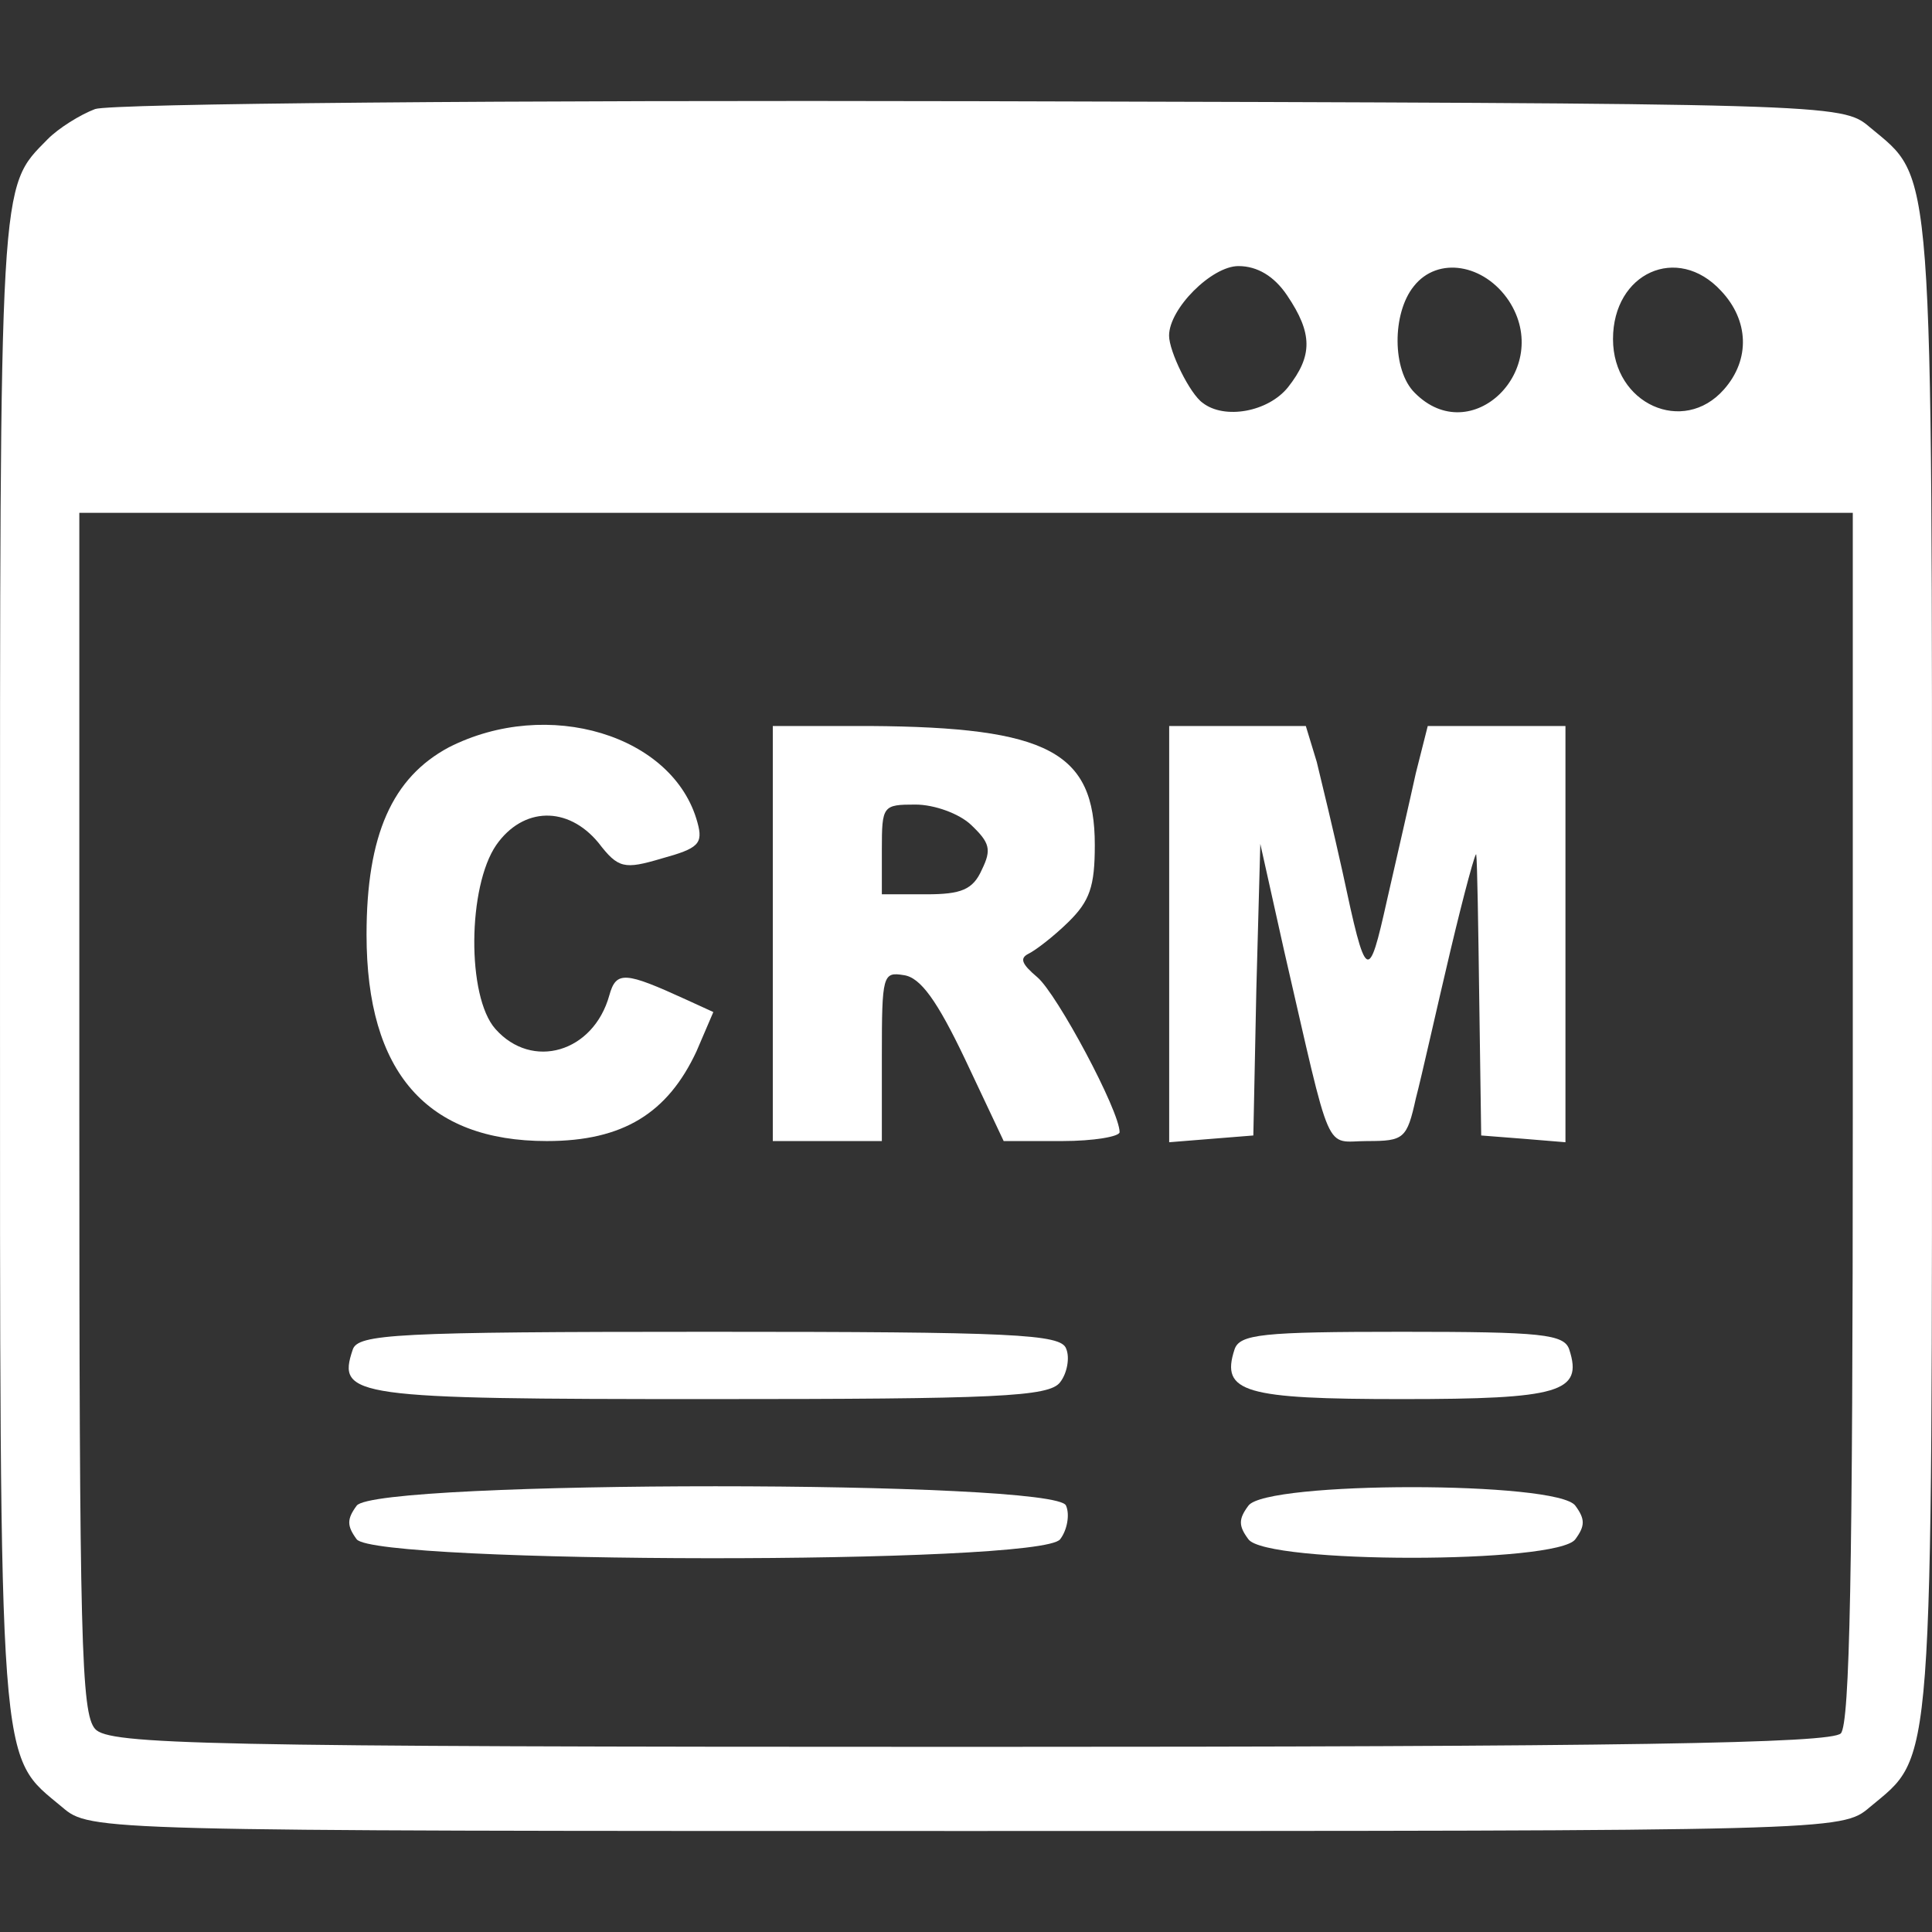
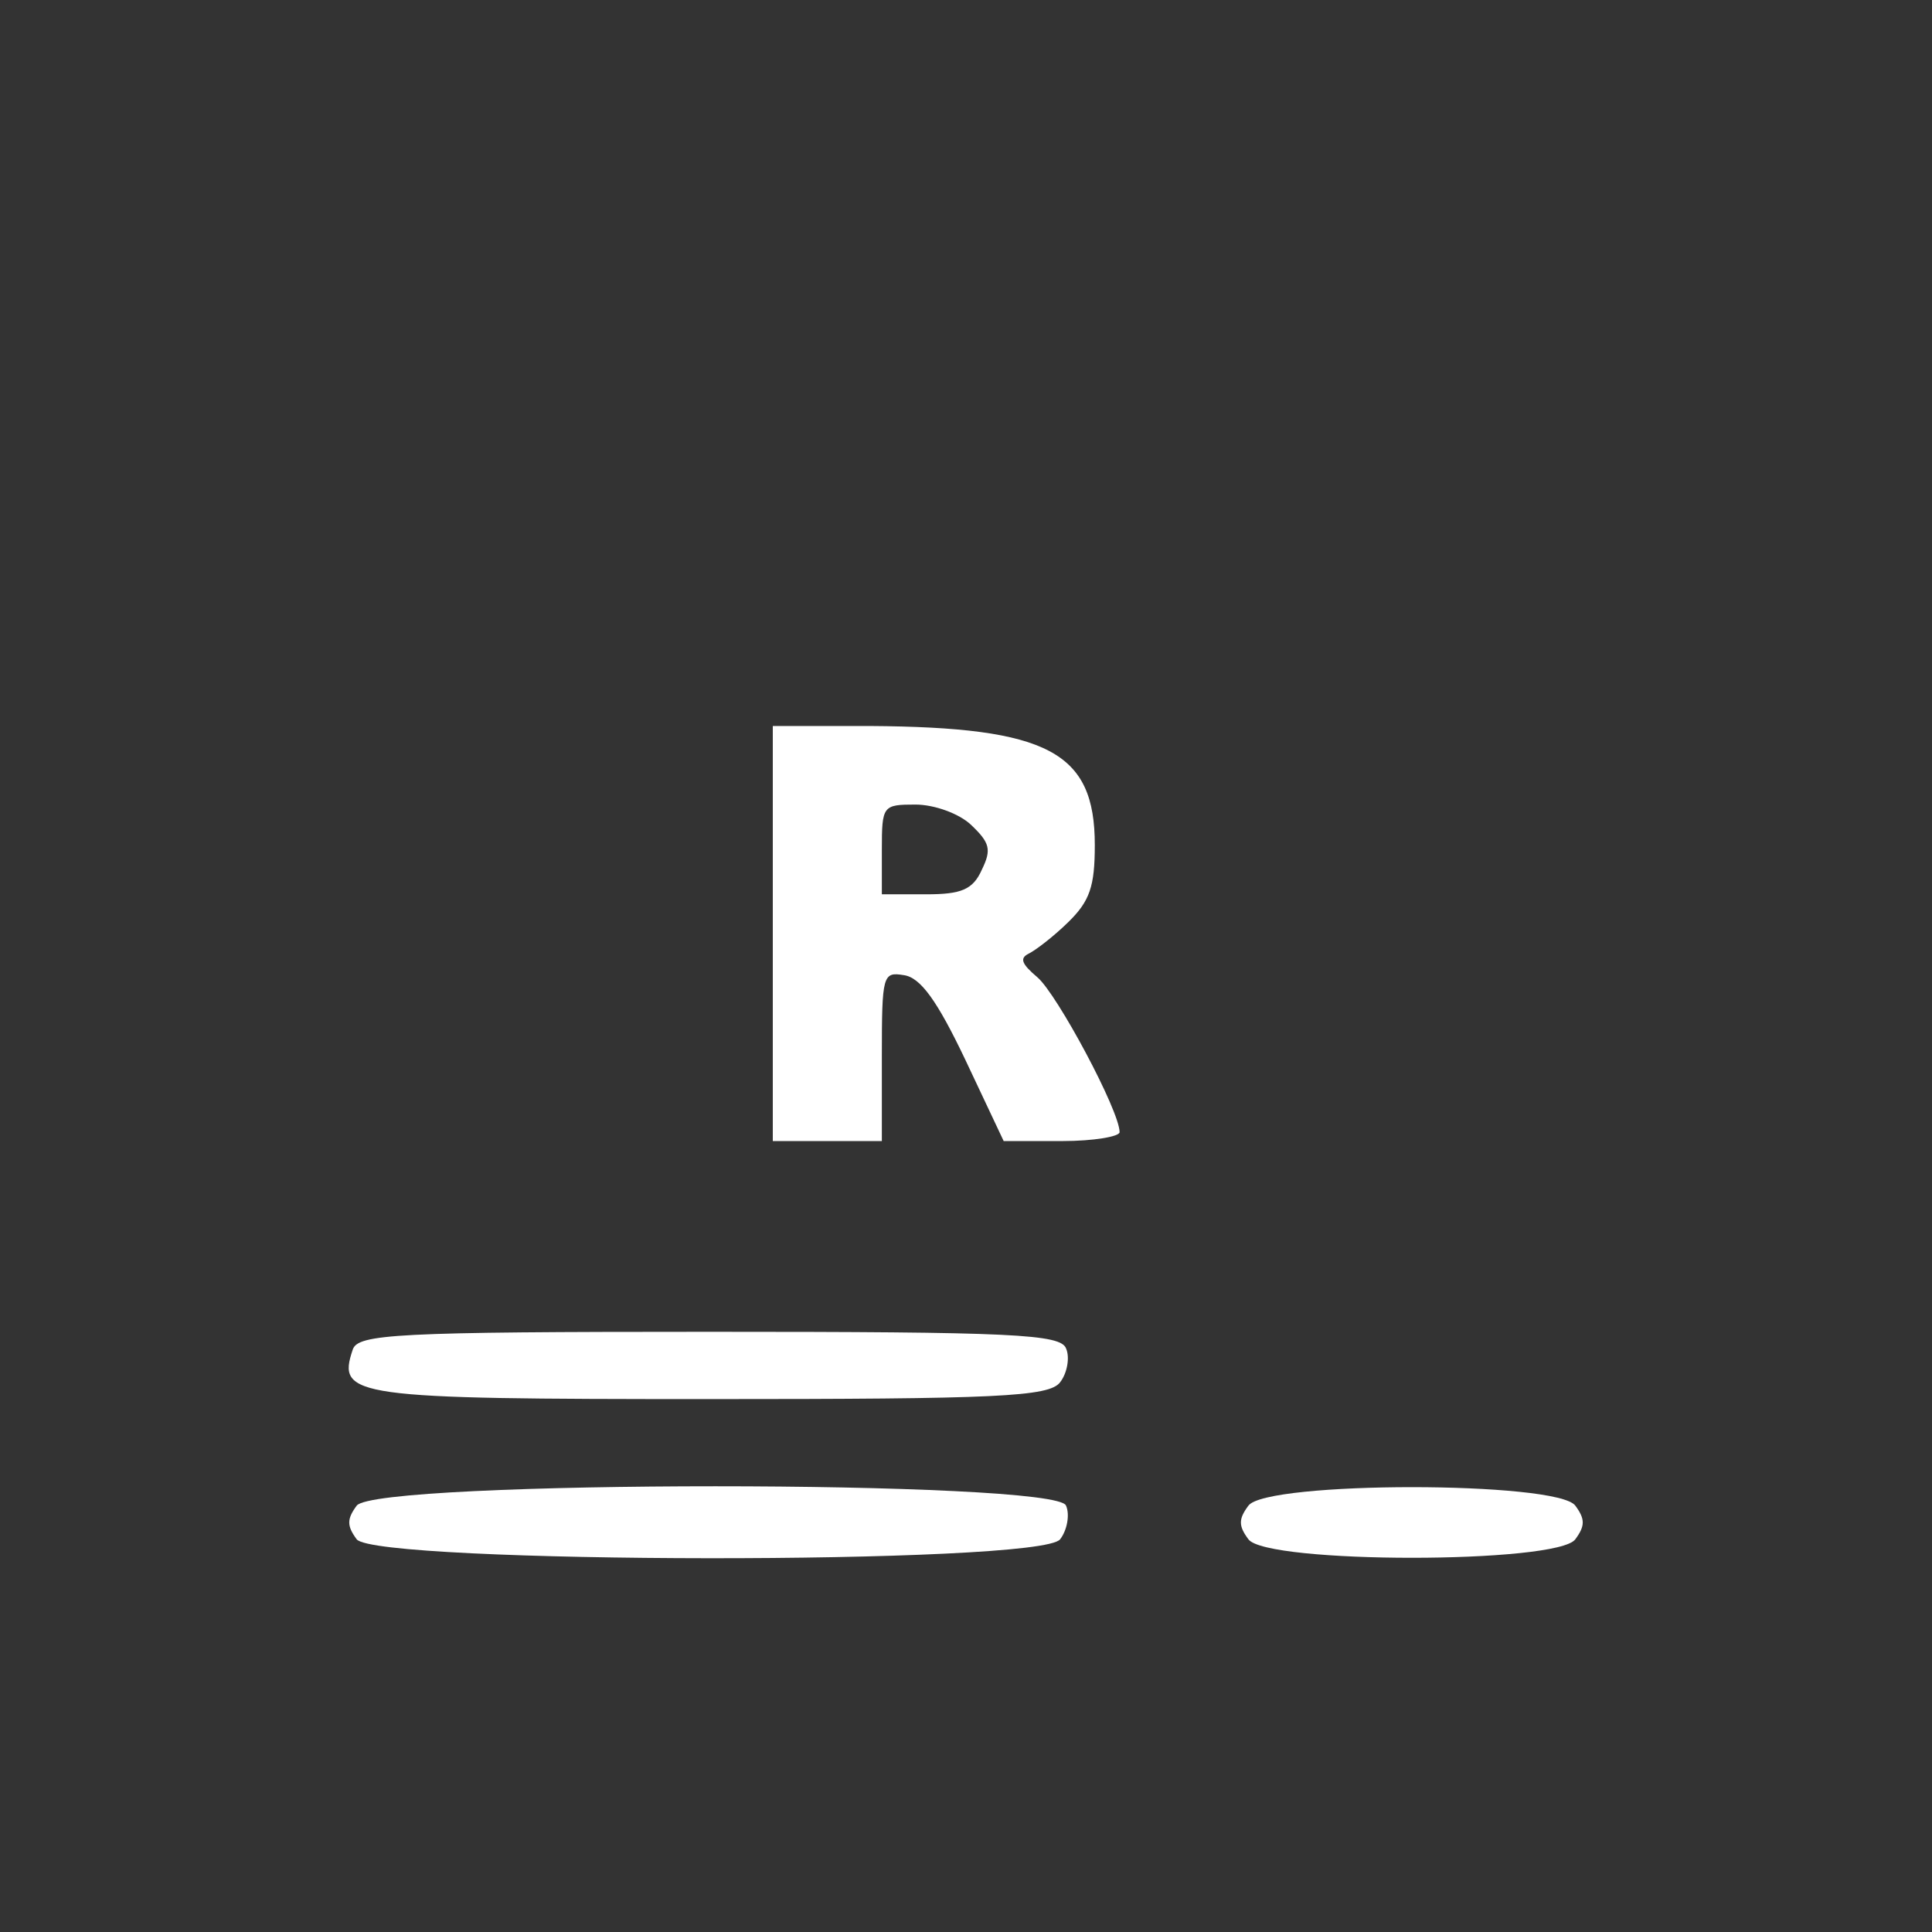
<svg xmlns="http://www.w3.org/2000/svg" width="18" height="18" viewBox="0 0 18 18" fill="none">
  <rect x="0" y="0" width="18" height="18" fill="#333333" stroke="none" />
-   <path d="M0.886 1.016C0.748 1.068 0.545 1.194 0.443 1.298C-0.009 1.758 6.20421e-05 1.601 6.20421e-05 8.98C6.20421e-05 16.63 -0.018 16.337 0.582 16.839C0.84 17.059 0.895 17.059 9 17.059C17.105 17.059 17.16 17.059 17.418 16.839C18.018 16.337 18 16.63 18 9.011C18 1.392 18.018 1.685 17.418 1.183C17.16 0.964 17.086 0.964 9.157 0.943C4.754 0.932 1.034 0.964 0.886 1.016ZM11.991 2.751C12.231 3.106 12.231 3.315 12 3.608C11.815 3.838 11.409 3.911 11.206 3.754C11.086 3.671 10.892 3.274 10.892 3.127C10.892 2.876 11.289 2.479 11.538 2.479C11.714 2.479 11.871 2.573 11.991 2.751ZM14.058 2.803C14.474 3.441 13.708 4.193 13.181 3.66C12.969 3.451 12.969 2.918 13.172 2.667C13.394 2.385 13.828 2.458 14.058 2.803ZM16.034 2.709C16.292 2.981 16.311 3.347 16.061 3.629C15.683 4.057 15.028 3.765 15.028 3.159C15.028 2.542 15.628 2.27 16.034 2.709ZM17.262 10.401C17.262 14.634 17.234 16.055 17.151 16.149C17.068 16.243 15.138 16.275 9.037 16.275C1.883 16.275 1.015 16.254 0.886 16.108C0.757 15.961 0.739 15.303 0.739 10.359V4.778H9H17.262V10.401Z" fill="white" />
-   <path d="M4.181 6.963C3.655 7.245 3.415 7.778 3.415 8.708C3.415 9.994 3.978 10.631 5.095 10.631C5.806 10.631 6.221 10.37 6.489 9.795L6.646 9.429L6.397 9.315C5.824 9.053 5.741 9.043 5.677 9.273C5.529 9.806 4.957 9.973 4.615 9.586C4.347 9.283 4.357 8.259 4.624 7.872C4.873 7.517 5.289 7.506 5.575 7.851C5.76 8.092 5.815 8.102 6.166 7.998C6.507 7.904 6.553 7.862 6.498 7.663C6.277 6.848 5.104 6.493 4.181 6.963Z" fill="white" />
  <path d="M7.2 8.698V10.631H7.708H8.216V9.837C8.216 9.085 8.225 9.053 8.419 9.085C8.576 9.105 8.732 9.325 8.991 9.868L9.351 10.631H9.896C10.191 10.631 10.431 10.589 10.431 10.548C10.431 10.349 9.849 9.262 9.665 9.105C9.517 8.98 9.499 8.928 9.582 8.886C9.646 8.855 9.812 8.729 9.951 8.593C10.154 8.395 10.2 8.259 10.2 7.872C10.2 7.005 9.766 6.775 8.105 6.764H7.2V8.698ZM9.046 7.684C9.222 7.851 9.24 7.914 9.148 8.102C9.065 8.29 8.954 8.332 8.631 8.332H8.216V7.914C8.216 7.506 8.225 7.496 8.529 7.496C8.705 7.496 8.936 7.58 9.046 7.684Z" fill="white" />
-   <path d="M10.893 8.708V10.642L11.29 10.61L11.677 10.579L11.705 9.22L11.742 7.862L11.963 8.854C12.416 10.819 12.333 10.631 12.739 10.631C13.08 10.631 13.108 10.61 13.191 10.234C13.246 10.025 13.385 9.398 13.514 8.854C13.643 8.311 13.754 7.903 13.754 7.966C13.763 8.018 13.773 8.635 13.782 9.325L13.8 10.579L14.197 10.61L14.585 10.642V8.708V6.764H13.939H13.302L13.191 7.203C13.136 7.454 13.016 7.977 12.923 8.384C12.748 9.168 12.729 9.158 12.508 8.123C12.425 7.747 12.314 7.287 12.268 7.099L12.166 6.764H11.53H10.893V8.708Z" fill="white" />
-   <path d="M3.286 12.575C3.139 13.014 3.277 13.035 6.6 13.035C9.286 13.035 9.776 13.014 9.877 12.878C9.942 12.795 9.969 12.649 9.933 12.565C9.886 12.429 9.443 12.408 6.609 12.408C3.674 12.408 3.333 12.429 3.286 12.575Z" fill="white" />
-   <path d="M11.501 12.575C11.372 12.972 11.594 13.035 13.061 13.035C14.529 13.035 14.75 12.972 14.621 12.575C14.575 12.429 14.363 12.408 13.061 12.408C11.76 12.408 11.547 12.429 11.501 12.575Z" fill="white" />
+   <path d="M3.286 12.575C3.139 13.014 3.277 13.035 6.6 13.035C9.286 13.035 9.776 13.014 9.877 12.878C9.942 12.795 9.969 12.649 9.933 12.565C9.886 12.429 9.443 12.408 6.609 12.408C3.674 12.408 3.333 12.429 3.286 12.575" fill="white" />
  <path d="M3.323 14.028C3.231 14.153 3.231 14.216 3.323 14.341C3.499 14.571 9.702 14.582 9.877 14.341C9.942 14.258 9.969 14.111 9.932 14.028C9.858 13.787 3.499 13.787 3.323 14.028Z" fill="white" />
  <path d="M11.631 14.028C11.538 14.153 11.538 14.216 11.631 14.341C11.797 14.571 14.511 14.571 14.677 14.341C14.769 14.216 14.769 14.153 14.677 14.028C14.511 13.798 11.797 13.798 11.631 14.028Z" fill="white" />
</svg>